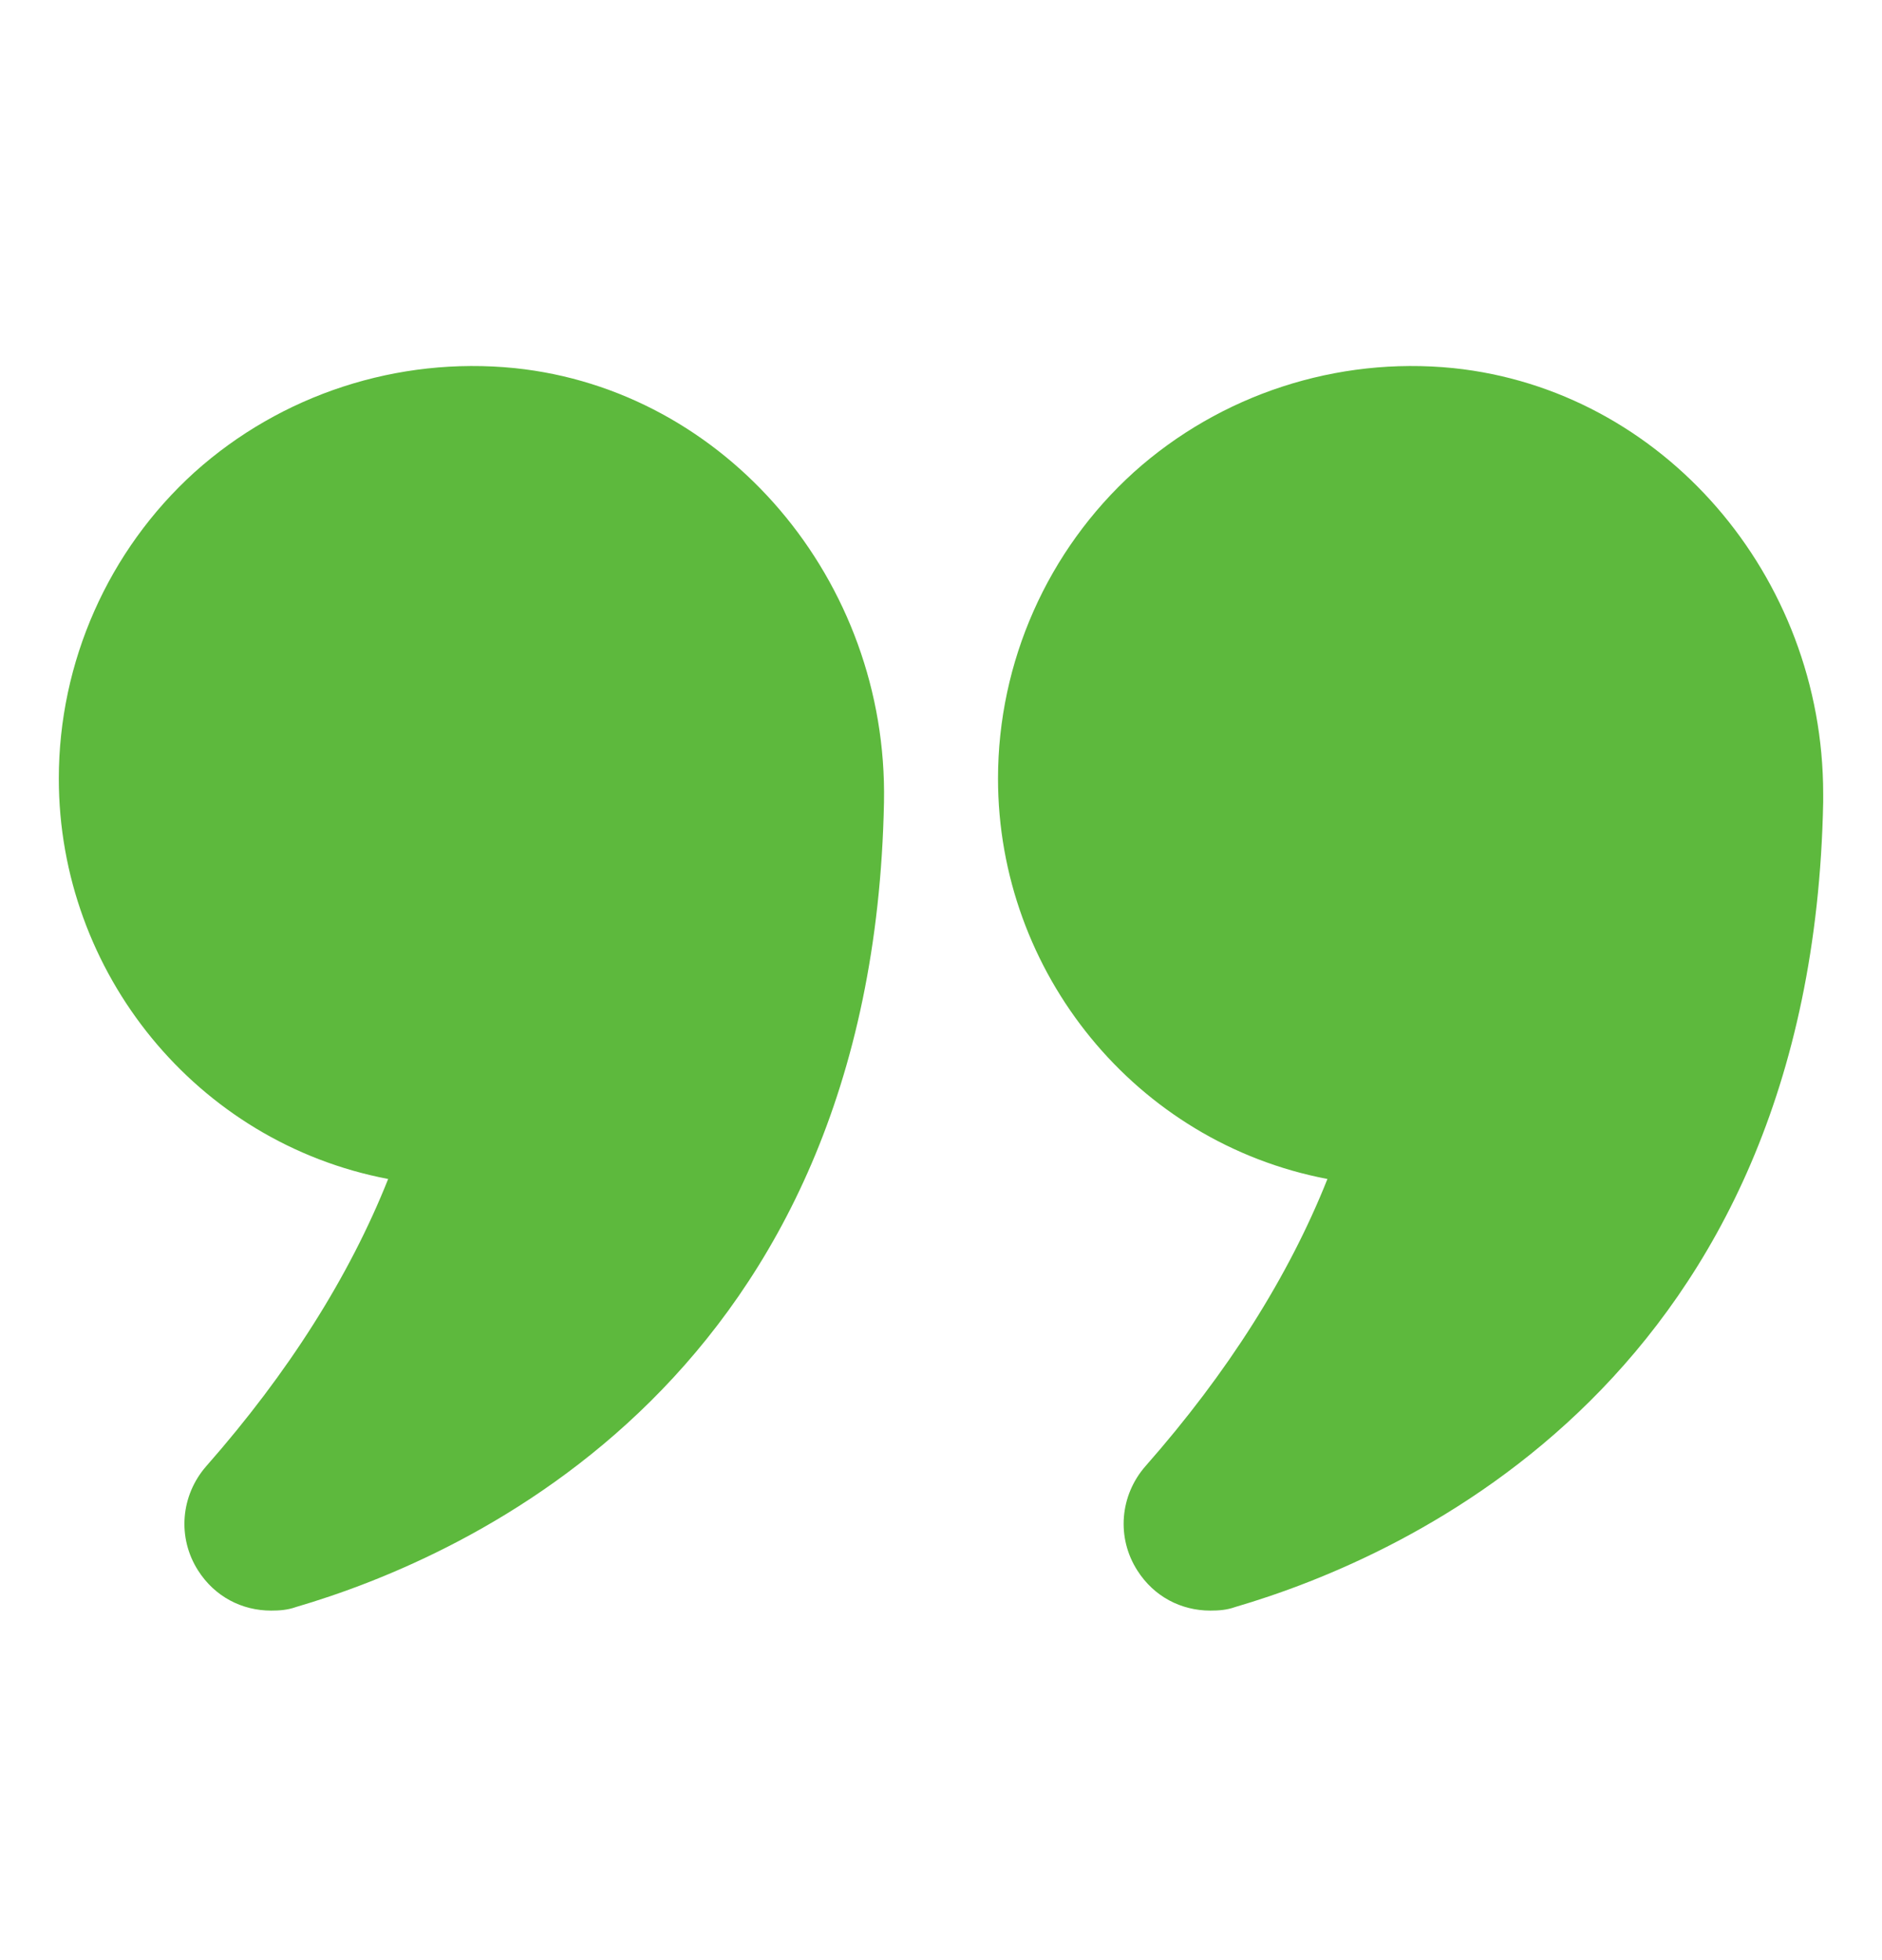
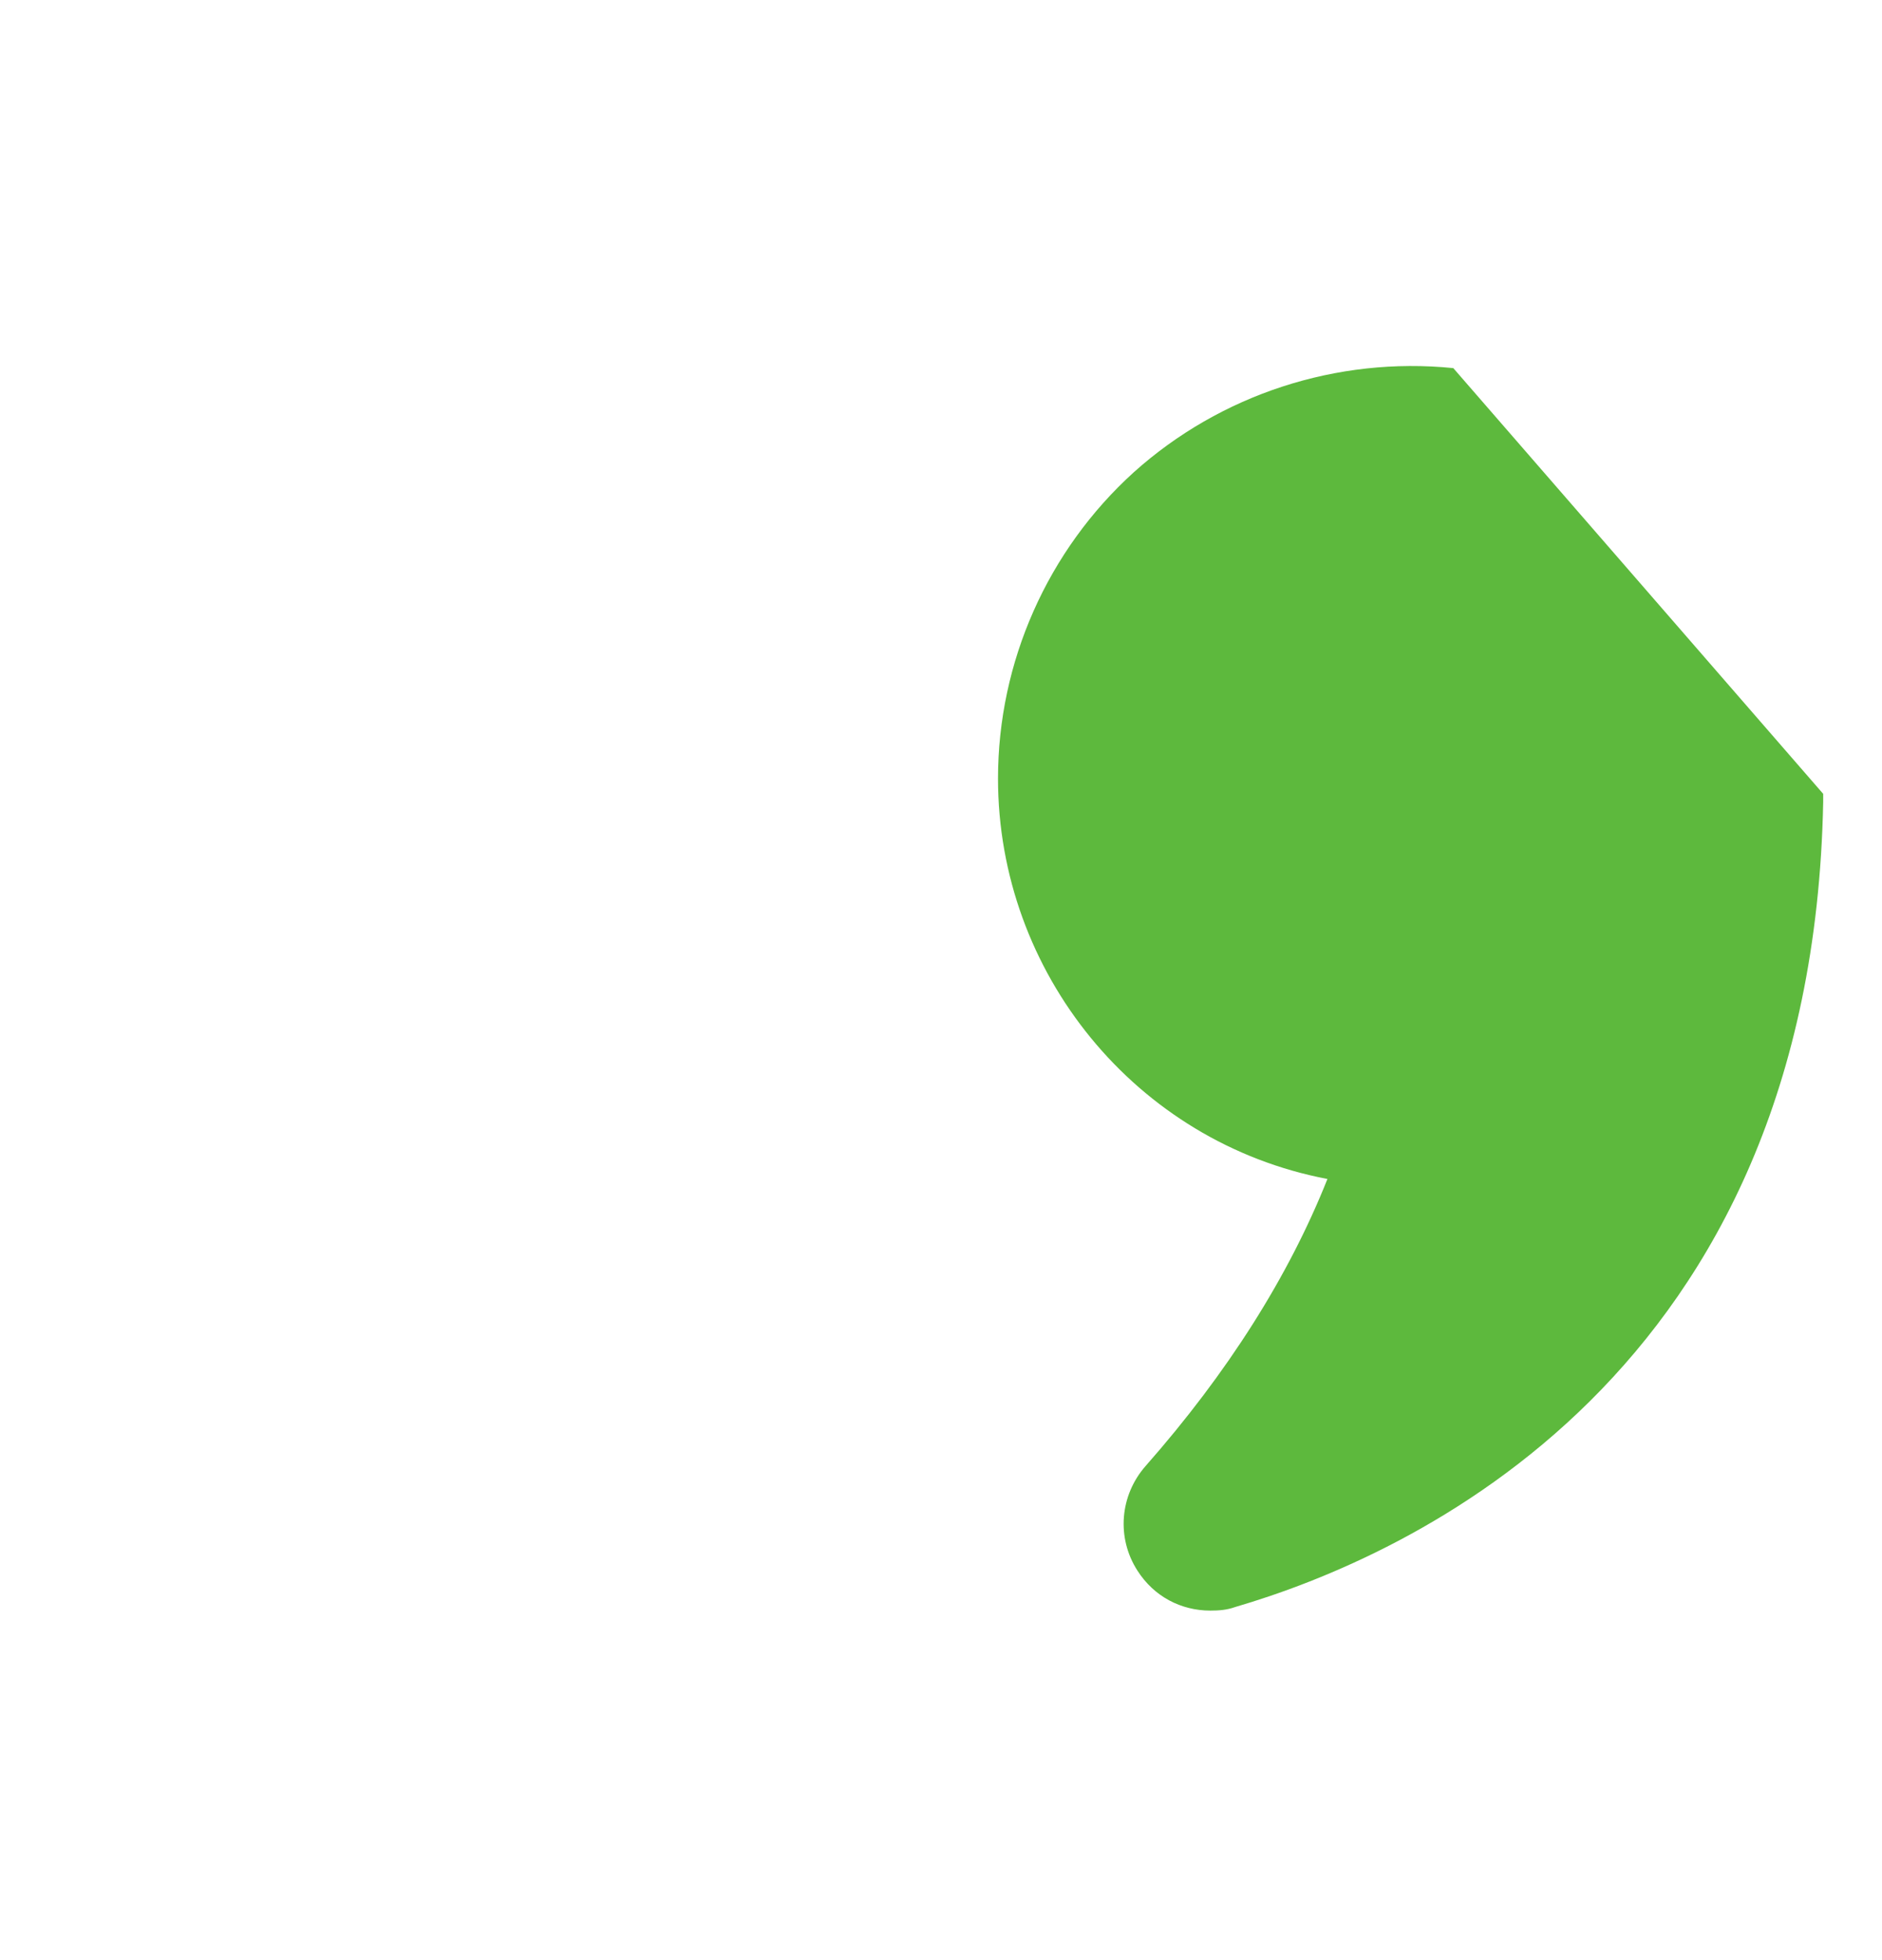
<svg xmlns="http://www.w3.org/2000/svg" width="24" height="25" viewBox="0 0 24 25" fill="none">
-   <path d="M4.95 15.037C4.455 16.282 3.675 17.512 2.633 18.697C2.303 19.072 2.258 19.612 2.527 20.032C2.738 20.362 3.082 20.542 3.457 20.542C3.562 20.542 3.668 20.535 3.773 20.497C5.977 19.852 11.13 17.565 11.273 10.23C11.325 7.402 9.255 4.972 6.562 4.695C5.07 4.545 3.585 5.032 2.482 6.022C1.38 7.02 0.75 8.445 0.75 9.93C0.75 12.405 2.505 14.572 4.95 15.037Z" fill="#5DB93D" />
-   <path d="M18.533 4.695C17.047 4.545 15.563 5.032 14.46 6.022C13.358 7.02 12.727 8.445 12.727 9.93C12.727 12.405 14.483 14.572 16.928 15.037C16.433 16.282 15.653 17.512 14.61 18.697C14.28 19.072 14.235 19.612 14.505 20.032C14.715 20.362 15.06 20.542 15.435 20.542C15.54 20.542 15.645 20.535 15.75 20.497C17.955 19.852 23.108 17.565 23.25 10.23V10.125C23.25 7.342 21.203 4.972 18.533 4.695Z" fill="#5DB93D" />
+   <path d="M18.533 4.695C17.047 4.545 15.563 5.032 14.46 6.022C13.358 7.02 12.727 8.445 12.727 9.93C12.727 12.405 14.483 14.572 16.928 15.037C16.433 16.282 15.653 17.512 14.61 18.697C14.28 19.072 14.235 19.612 14.505 20.032C14.715 20.362 15.06 20.542 15.435 20.542C15.54 20.542 15.645 20.535 15.75 20.497C17.955 19.852 23.108 17.565 23.25 10.23V10.125Z" fill="#5DB93D" />
</svg>